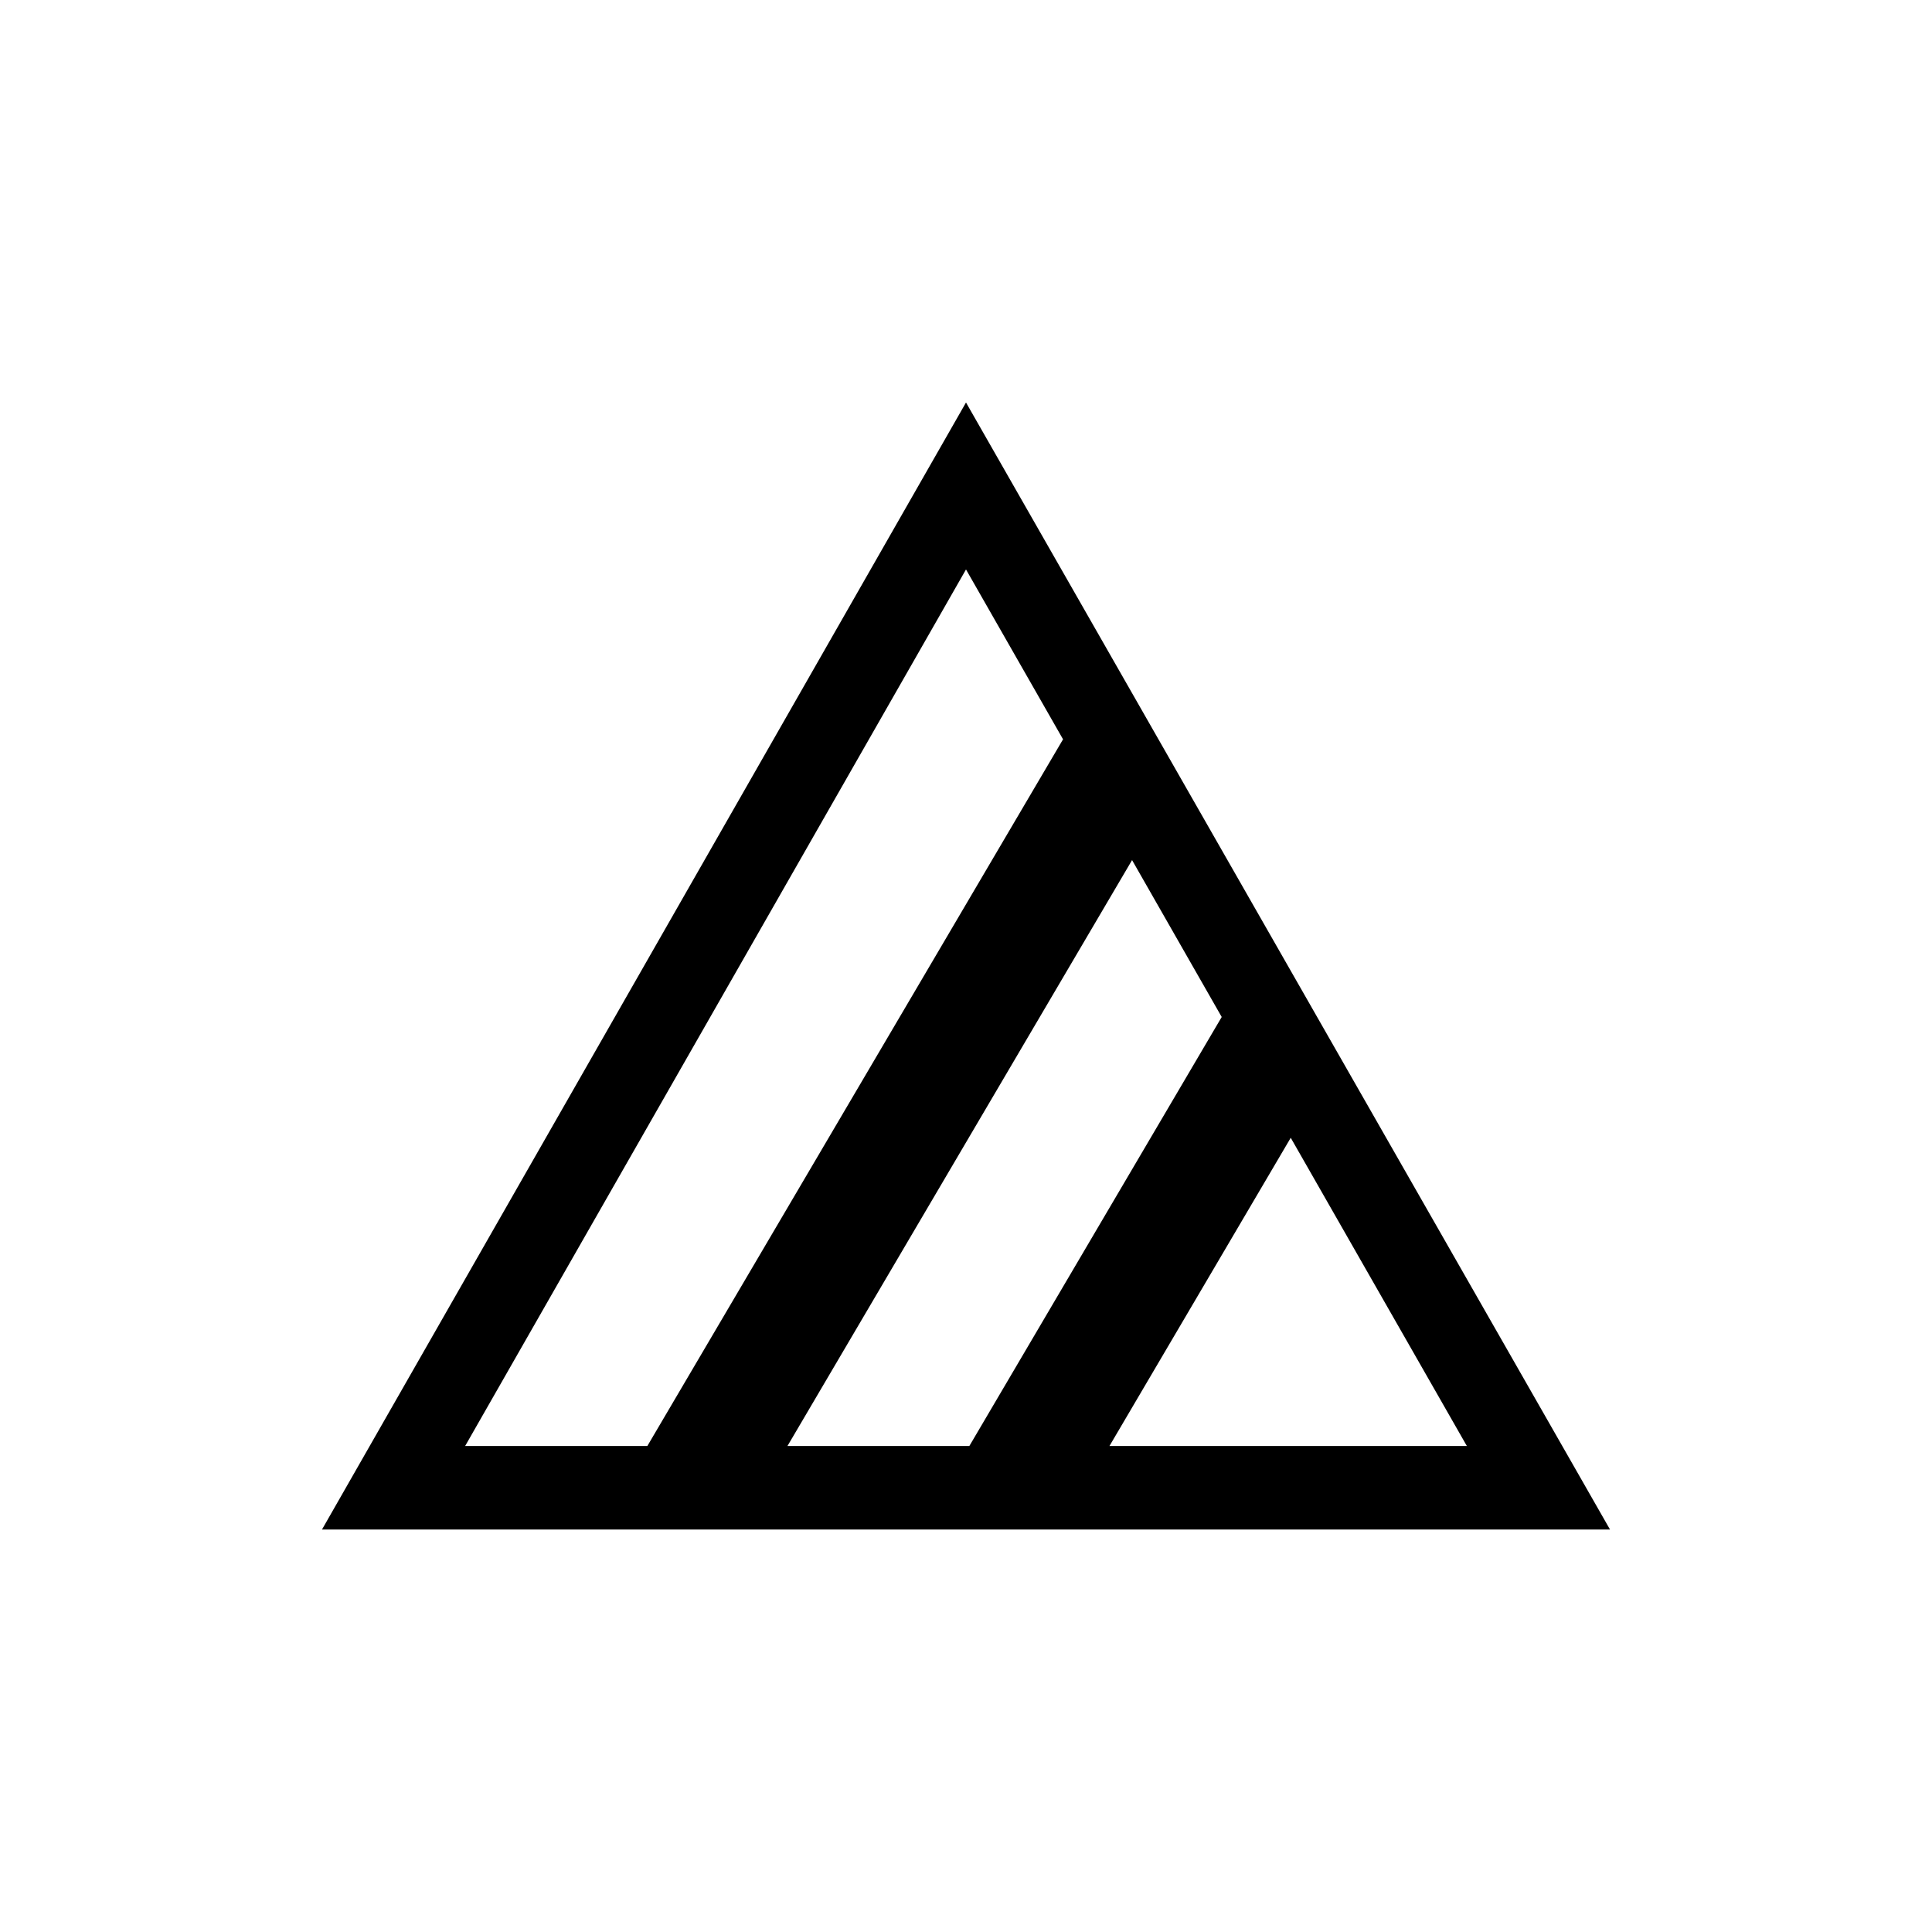
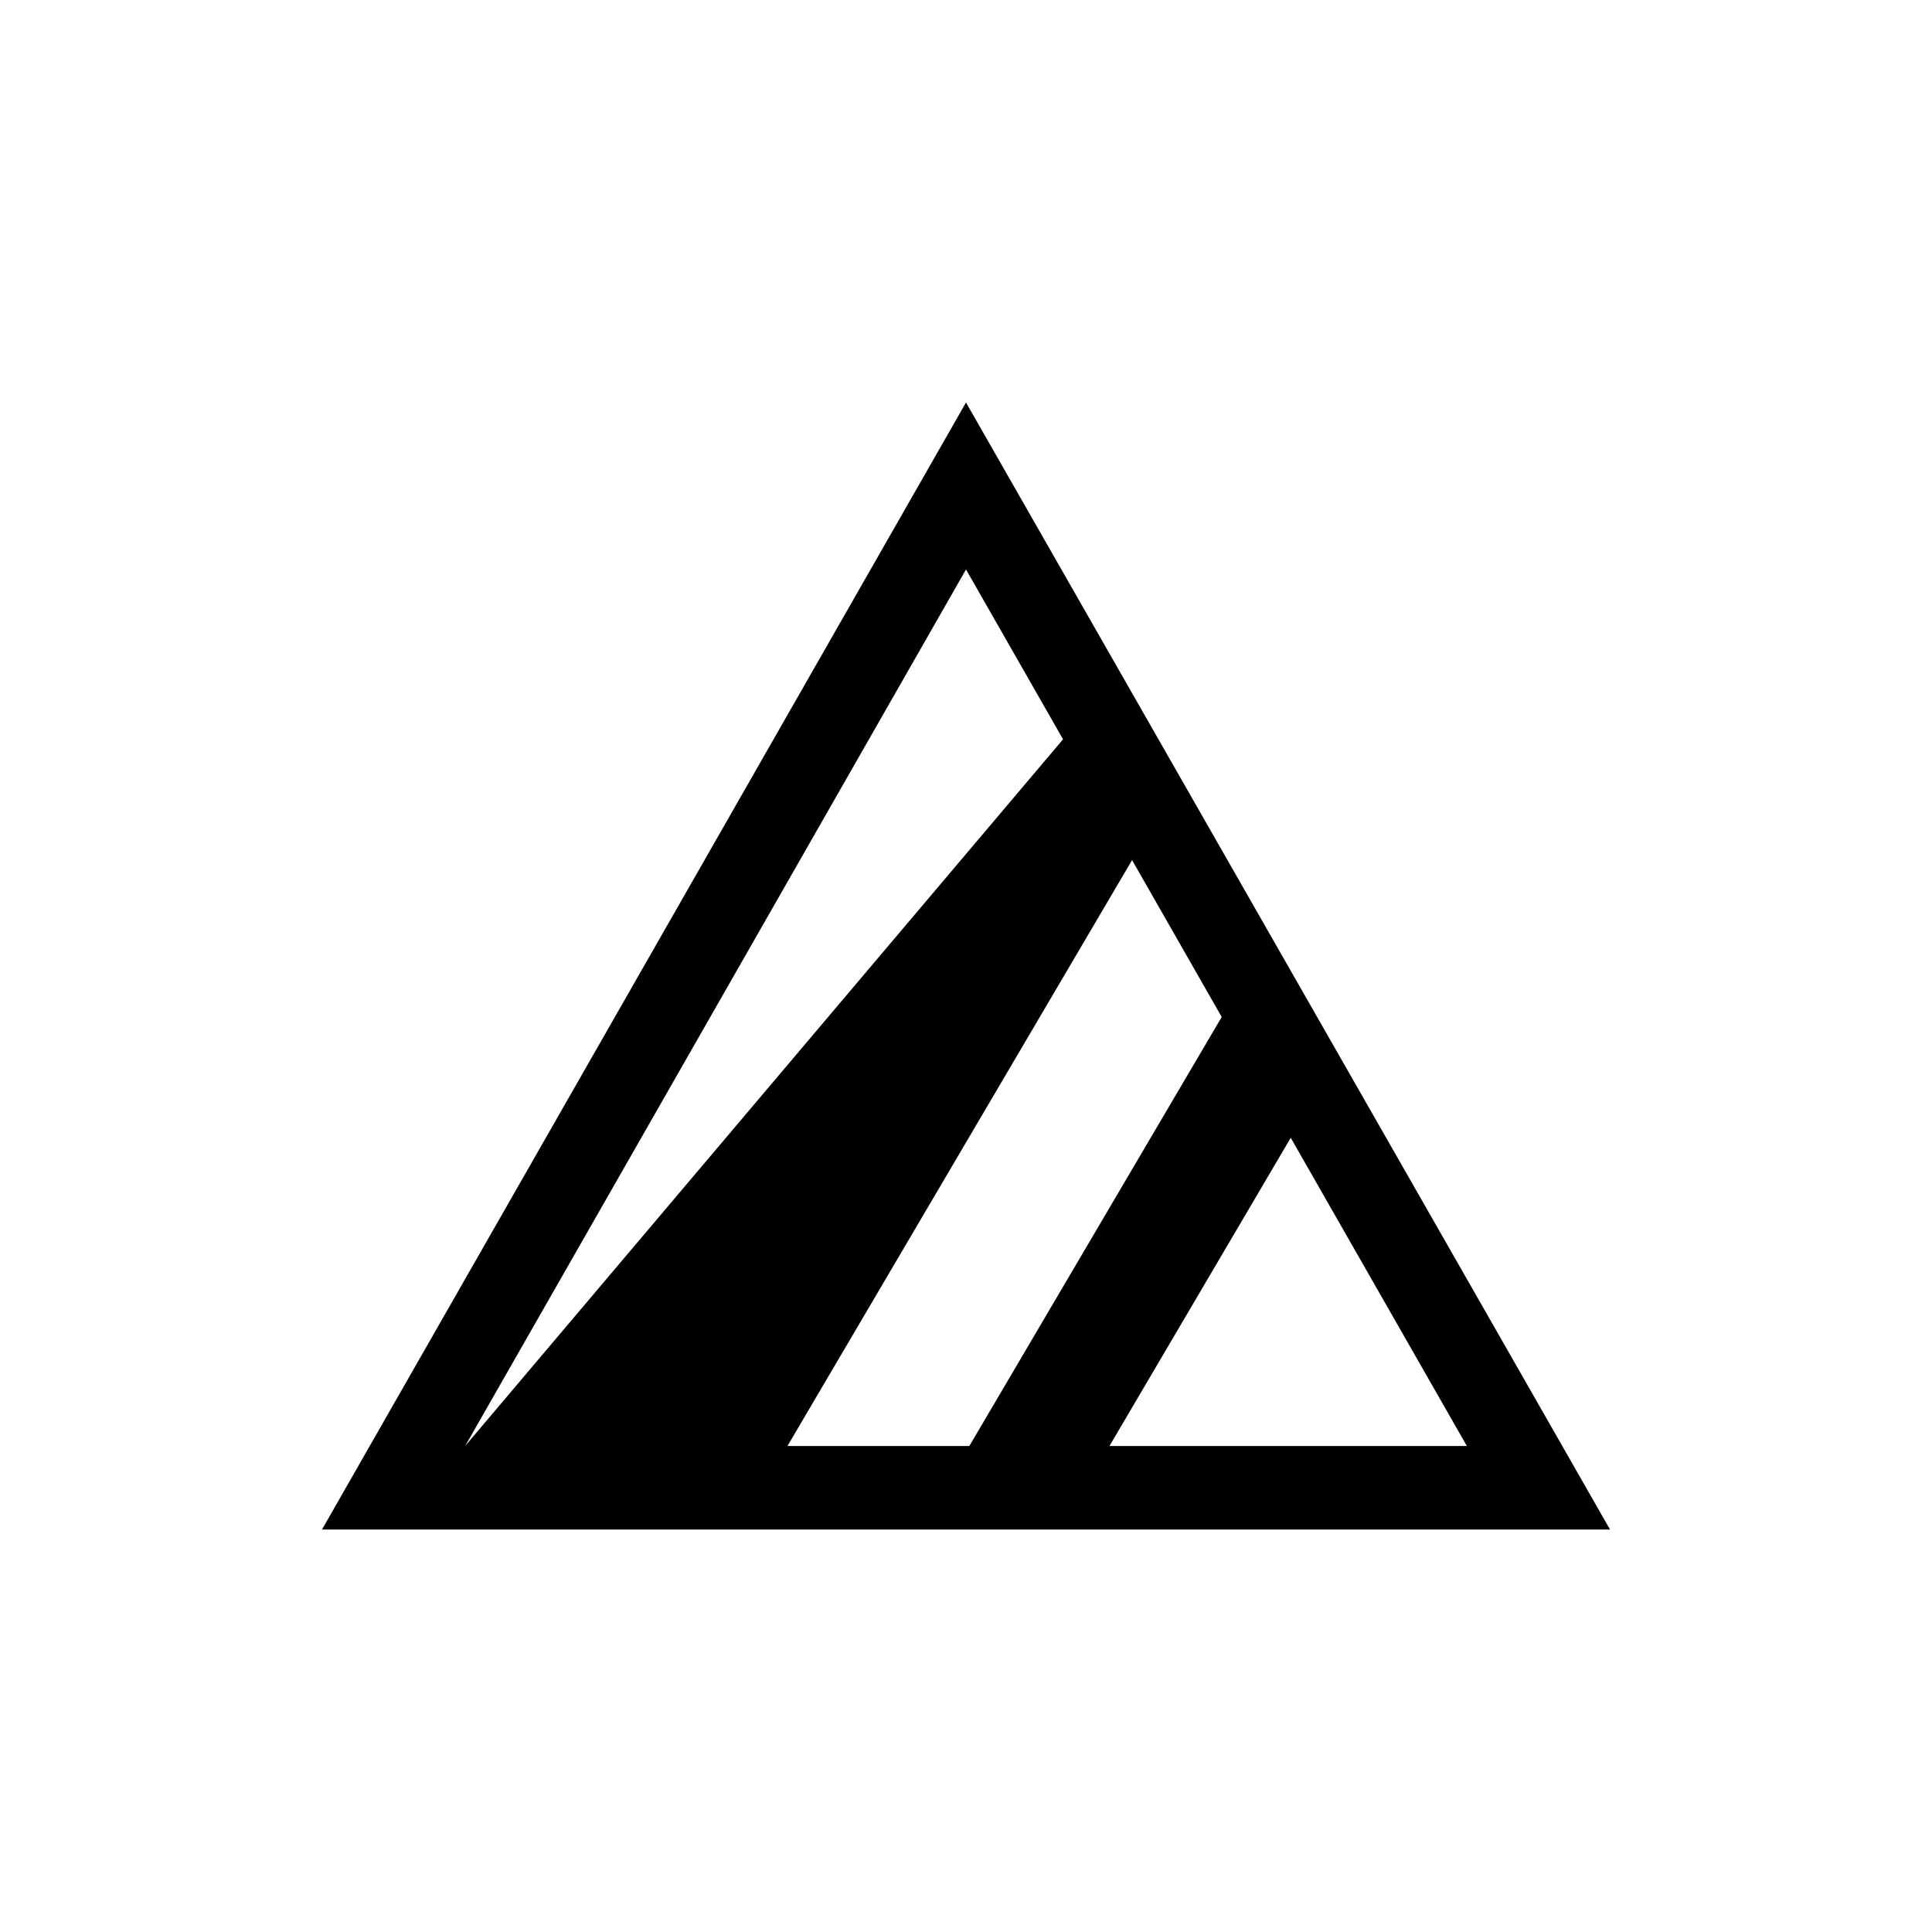
<svg xmlns="http://www.w3.org/2000/svg" width="48" height="48" viewBox="0 0 48 48" fill="none">
-   <path fill-rule="evenodd" clip-rule="evenodd" d="M24 10L8 38H40L24 10ZM24 14.148L11.556 35.926H16.083L26.411 18.368L24 14.148ZM24.083 35.926H19.564L28.126 21.369L30.353 25.267L24.083 35.926ZM27.564 35.926H36.444L32.068 28.268L27.564 35.926Z" fill="black" />
+   <path fill-rule="evenodd" clip-rule="evenodd" d="M24 10L8 38H40L24 10ZM24 14.148L11.556 35.926L26.411 18.368L24 14.148ZM24.083 35.926H19.564L28.126 21.369L30.353 25.267L24.083 35.926ZM27.564 35.926H36.444L32.068 28.268L27.564 35.926Z" fill="black" />
</svg>